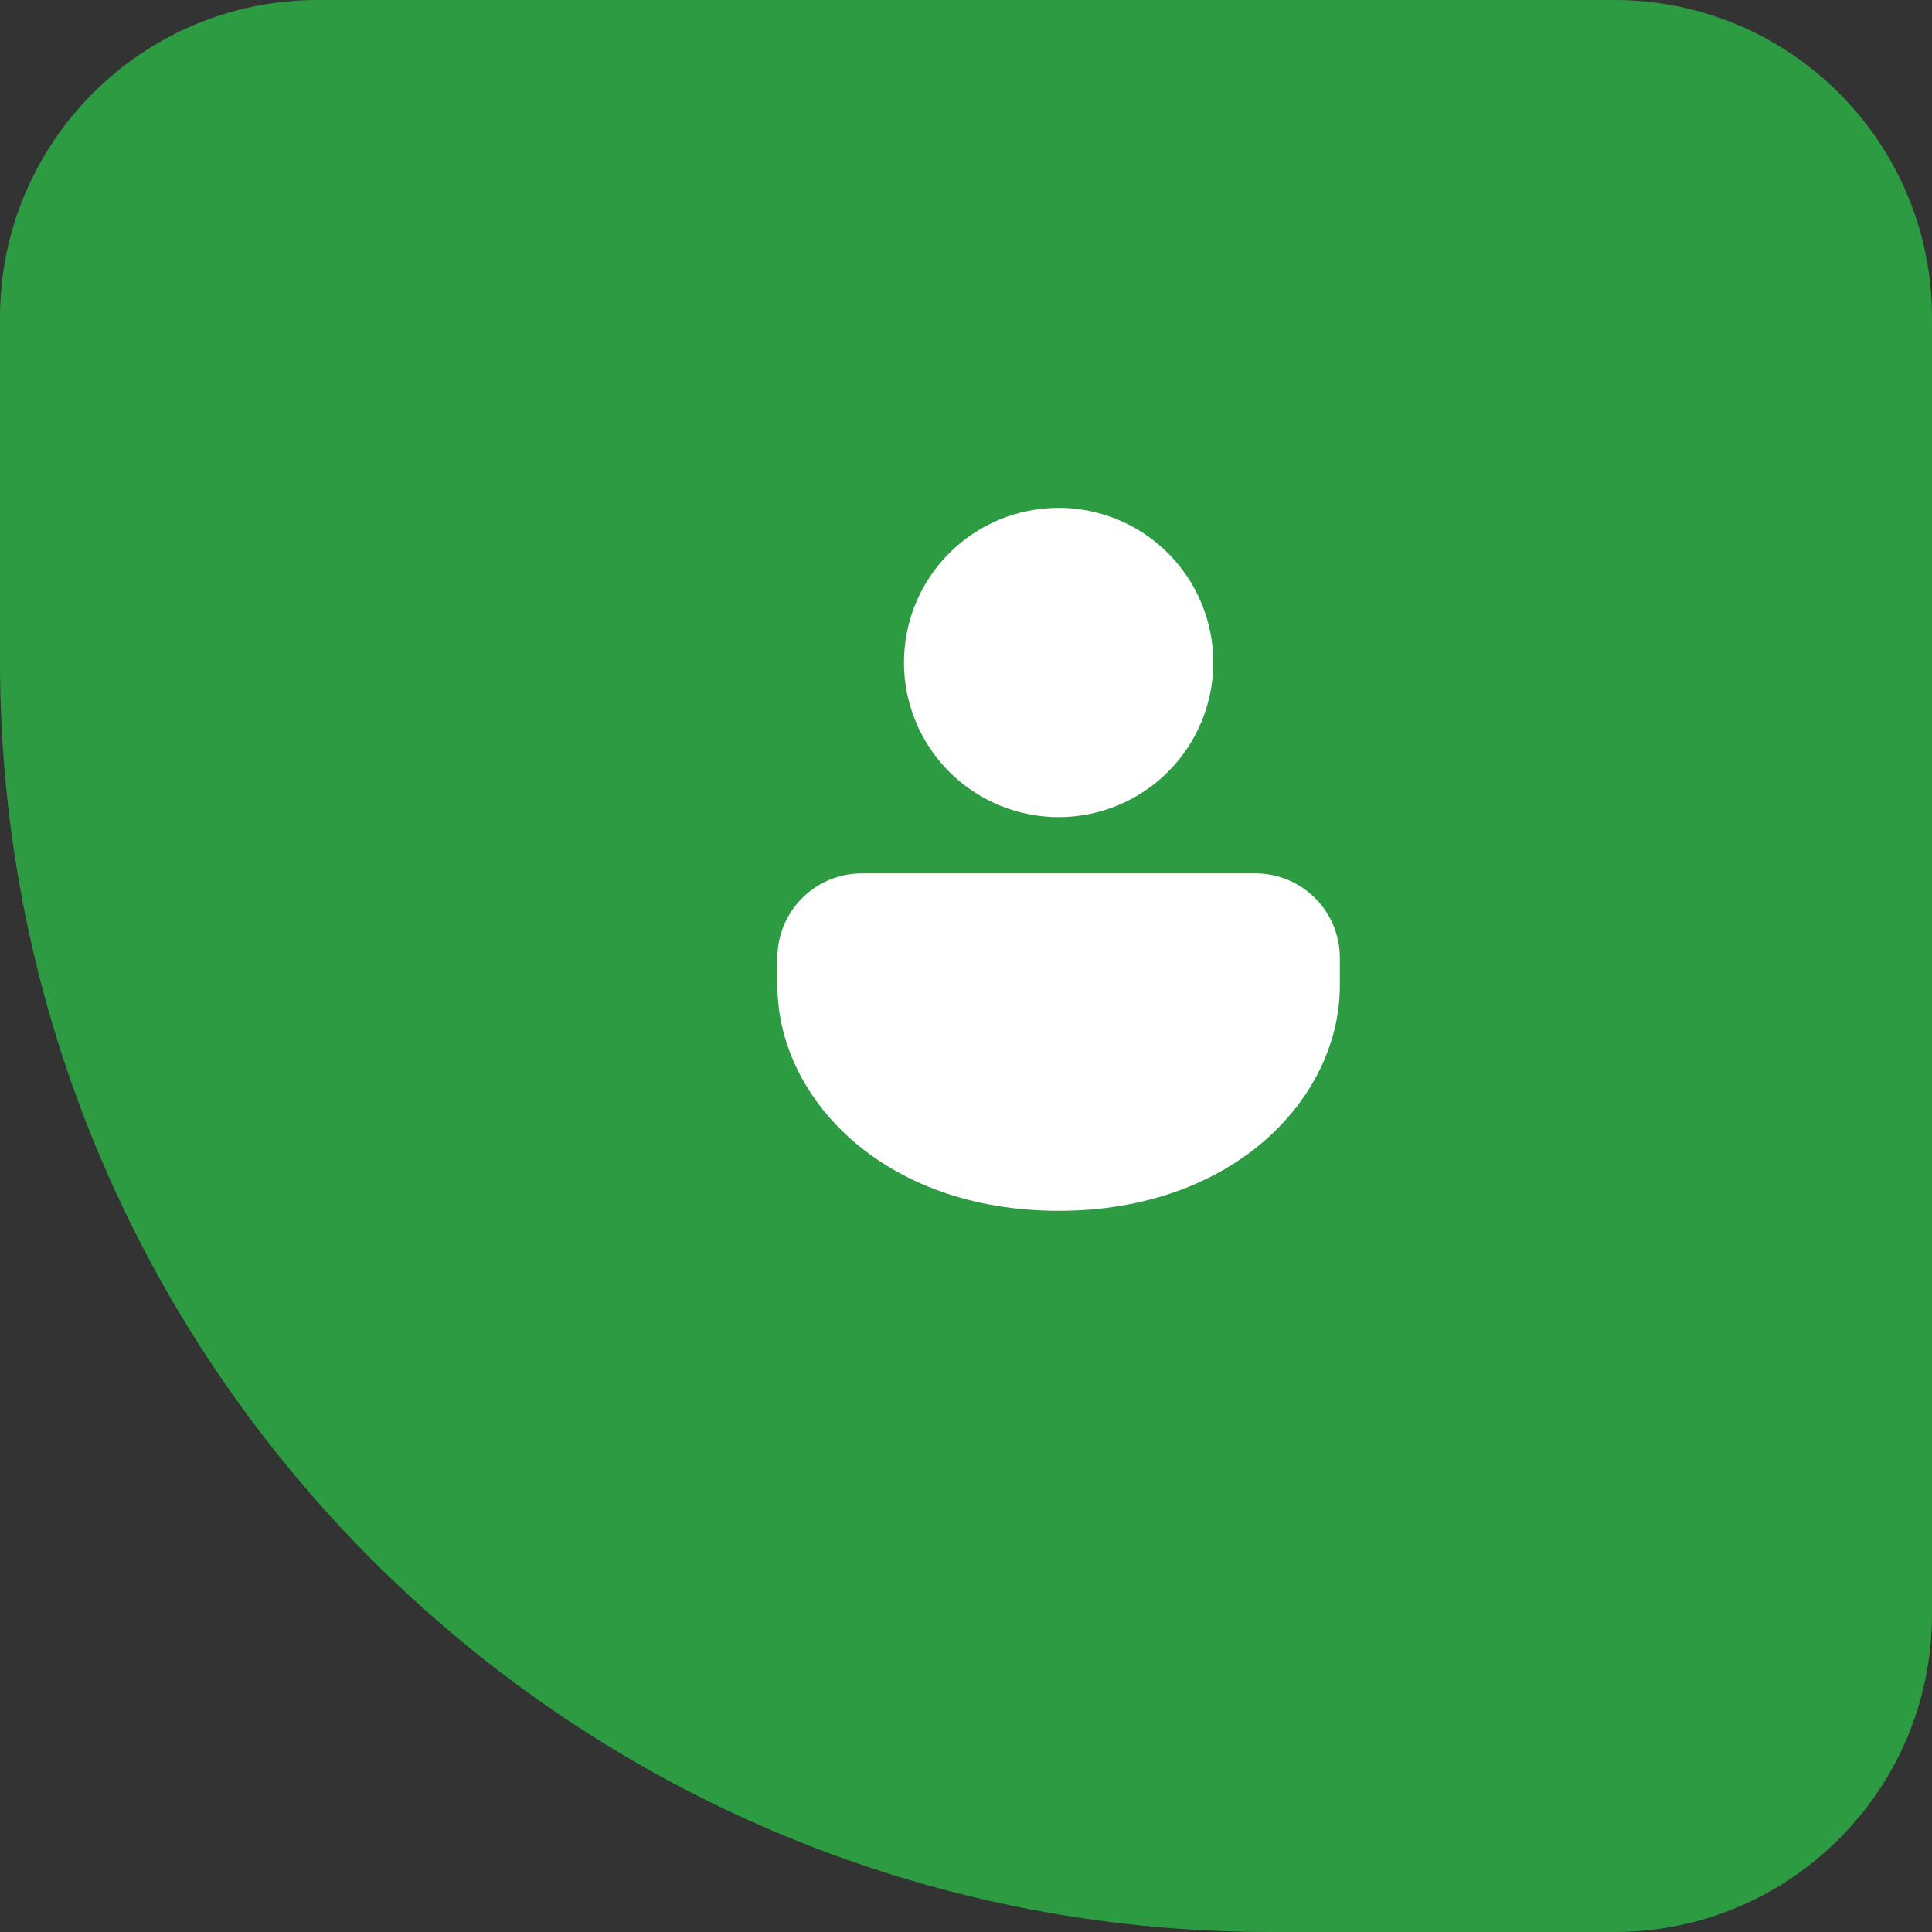
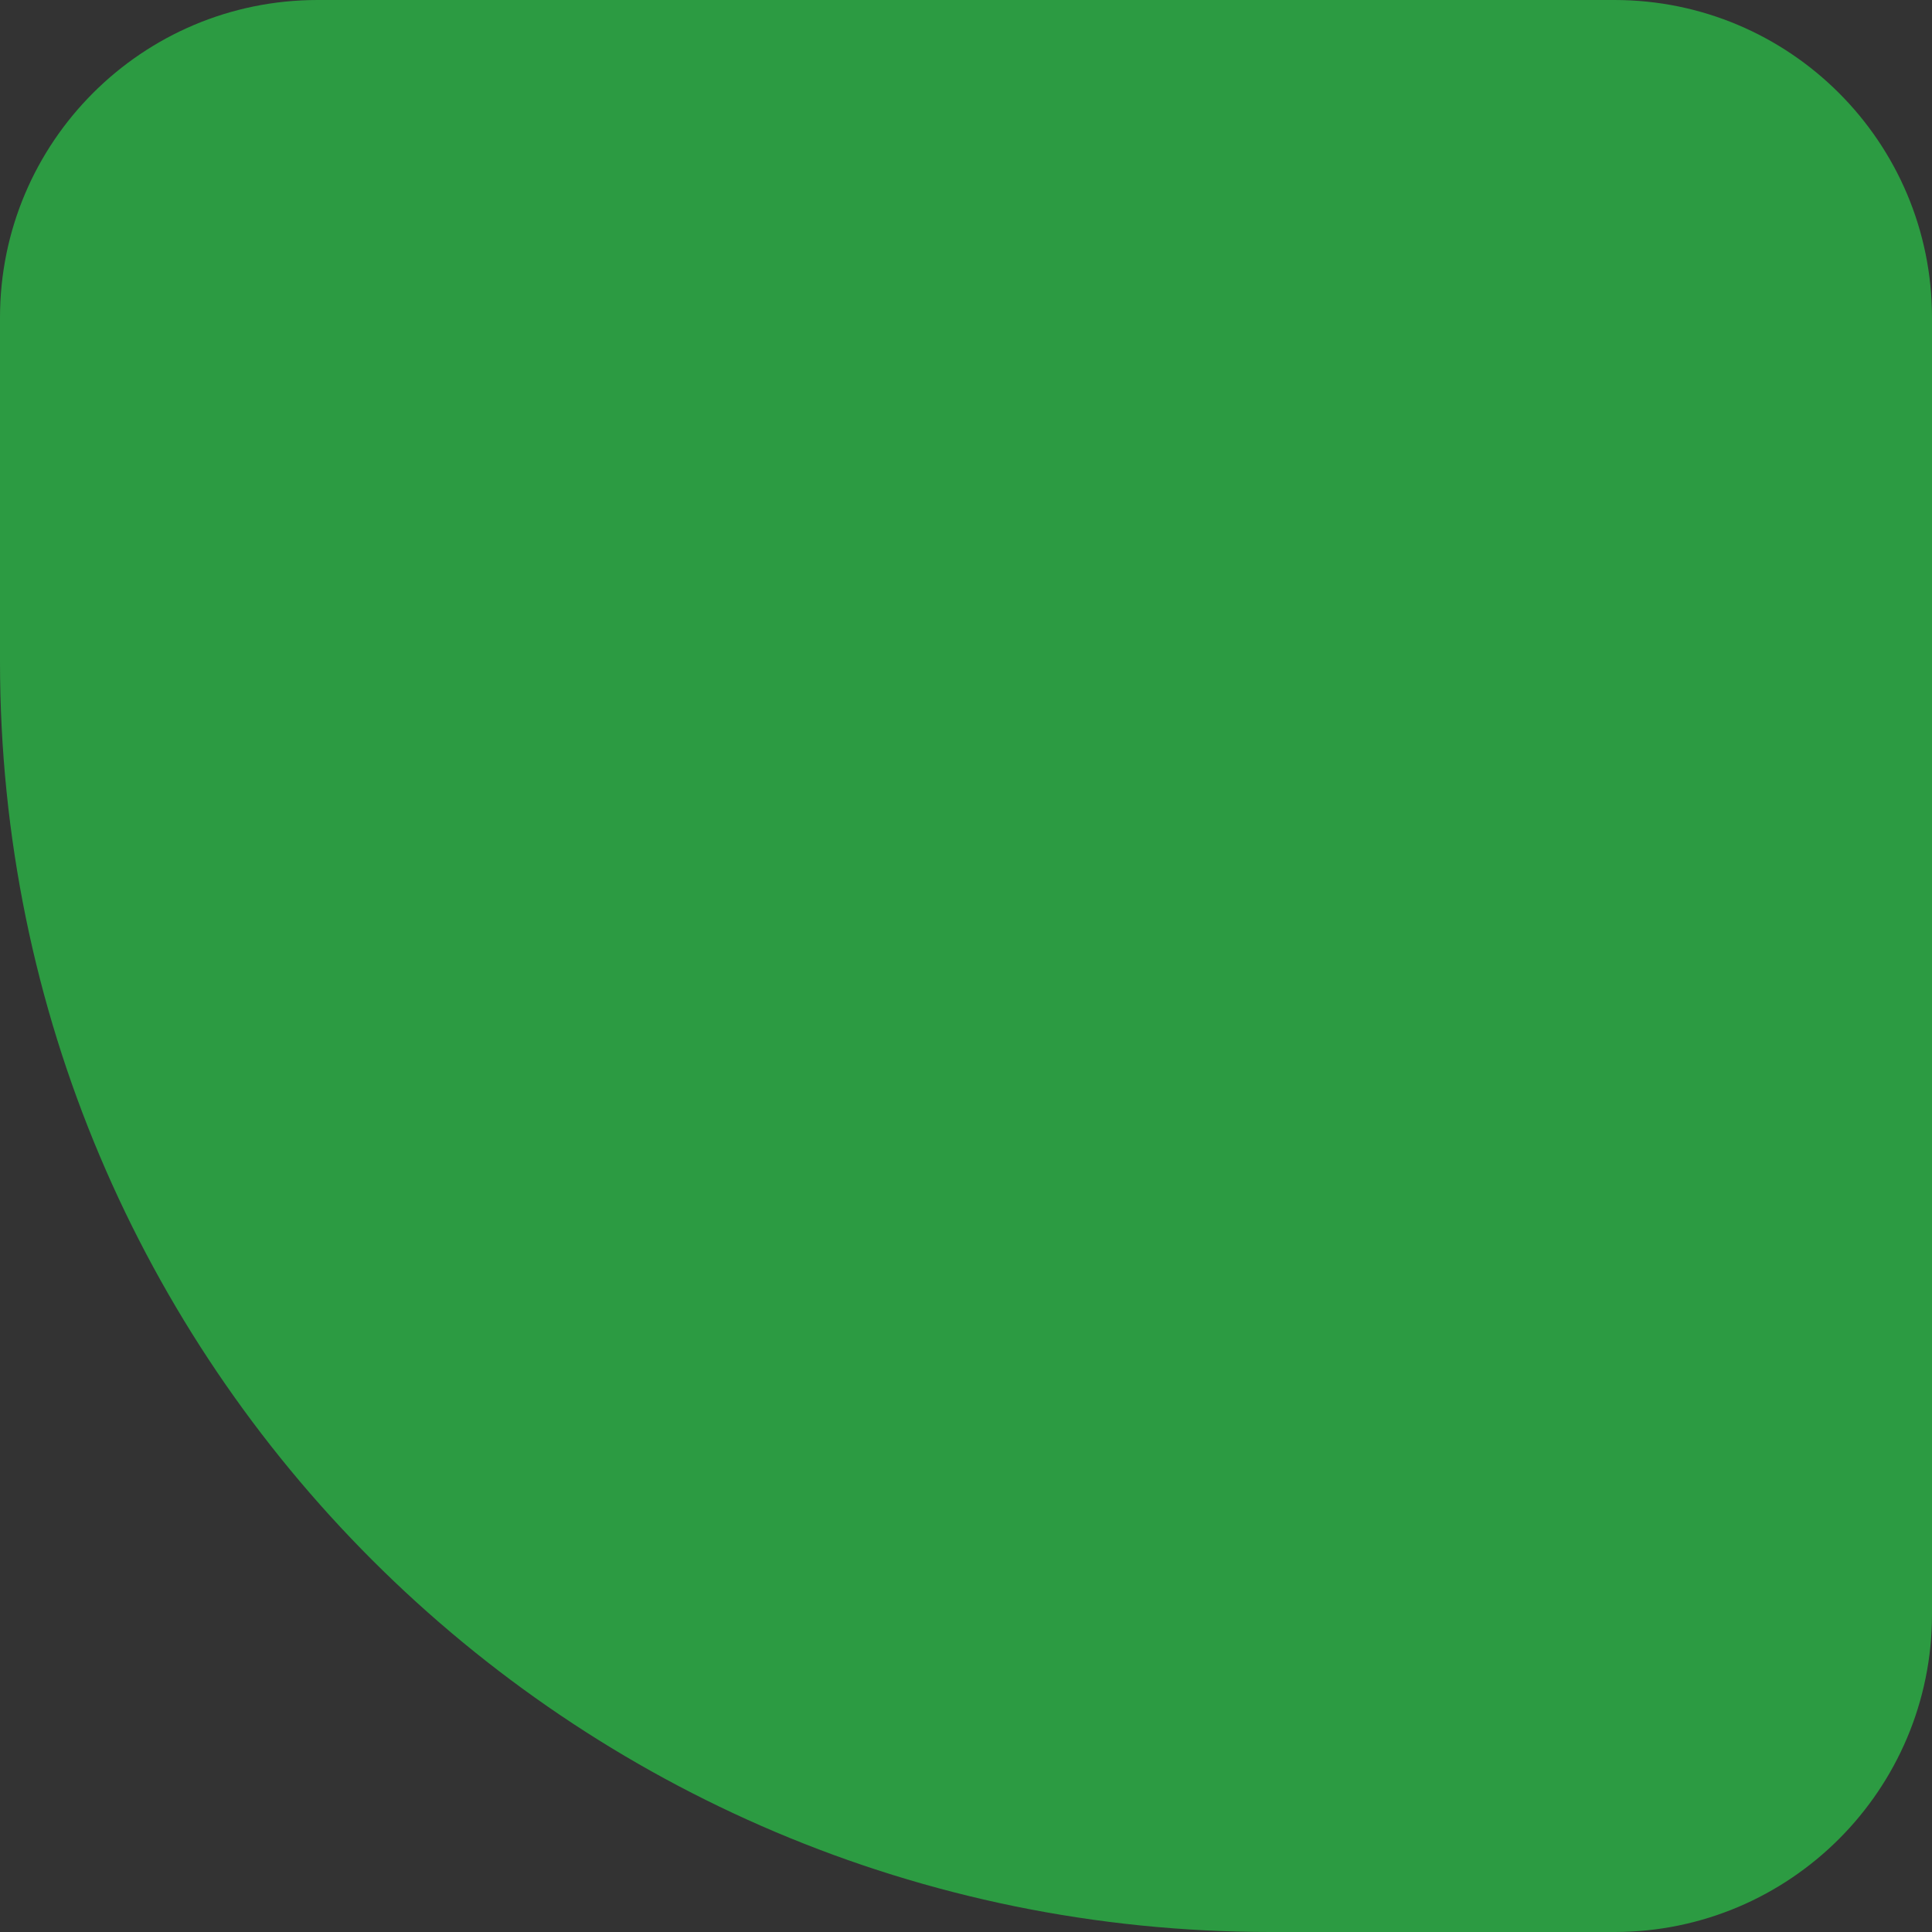
<svg xmlns="http://www.w3.org/2000/svg" width="73" height="73" viewBox="0 0 73 73" fill="none">
  <rect x="0" y="0" width="73" height="73" fill="#333333" stroke="none" />
  <path d="M0 12C0 5.373 5.373 0 12 0H61C67.627 0 73 5.373 73 12V61C73 67.627 67.627 73 61 73H48C21.49 73 0 51.51 0 25V12Z" fill="#2C9B42" />
-   <path d="M47.438 33C48.283 33 49.094 33.336 49.691 33.934C50.289 34.531 50.625 35.342 50.625 36.188V37.25C50.625 41.438 46.672 45.75 40 45.75C33.328 45.75 29.375 41.438 29.375 37.25V36.188C29.375 35.342 29.711 34.531 30.309 33.934C30.906 33.336 31.717 33 32.562 33H47.438ZM40 19.188C41.55 19.188 43.036 19.803 44.132 20.899C45.228 21.995 45.844 23.481 45.844 25.031C45.844 26.581 45.228 28.067 44.132 29.163C43.036 30.259 41.55 30.875 40 30.875C38.45 30.875 36.964 30.259 35.868 29.163C34.772 28.067 34.156 26.581 34.156 25.031C34.156 23.481 34.772 21.995 35.868 20.899C36.964 19.803 38.45 19.188 40 19.188Z" fill="white" />
</svg>